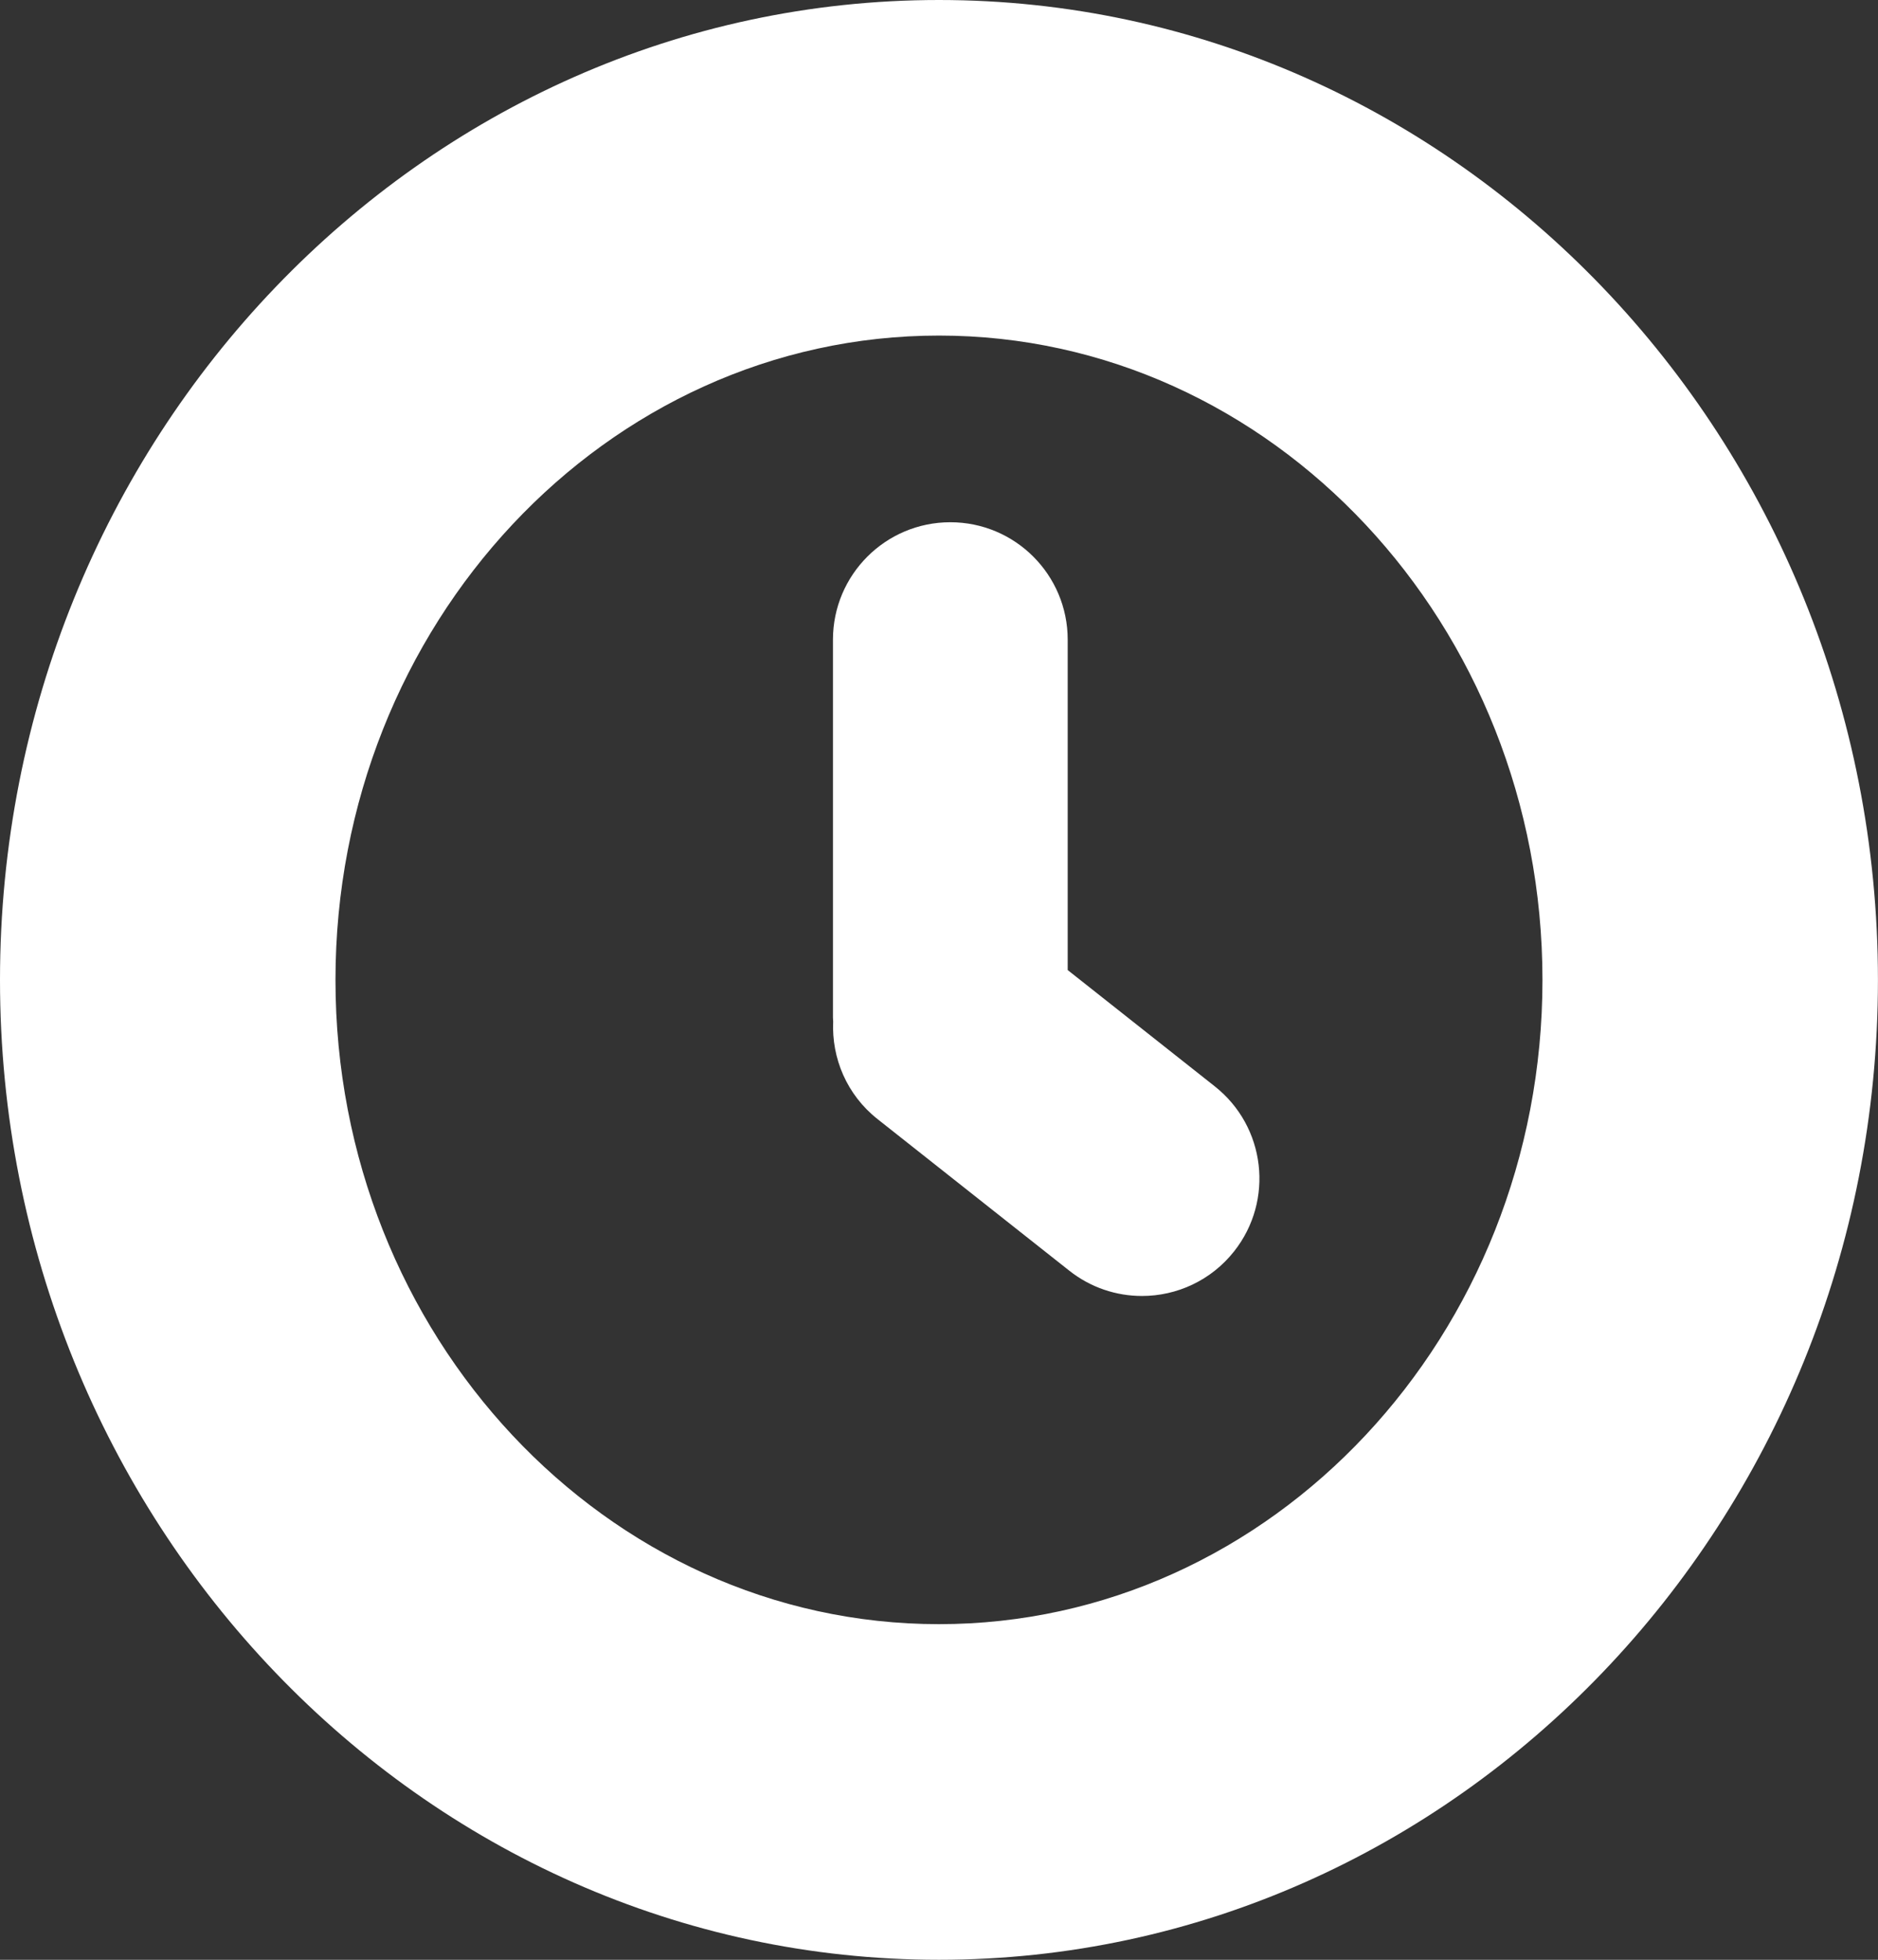
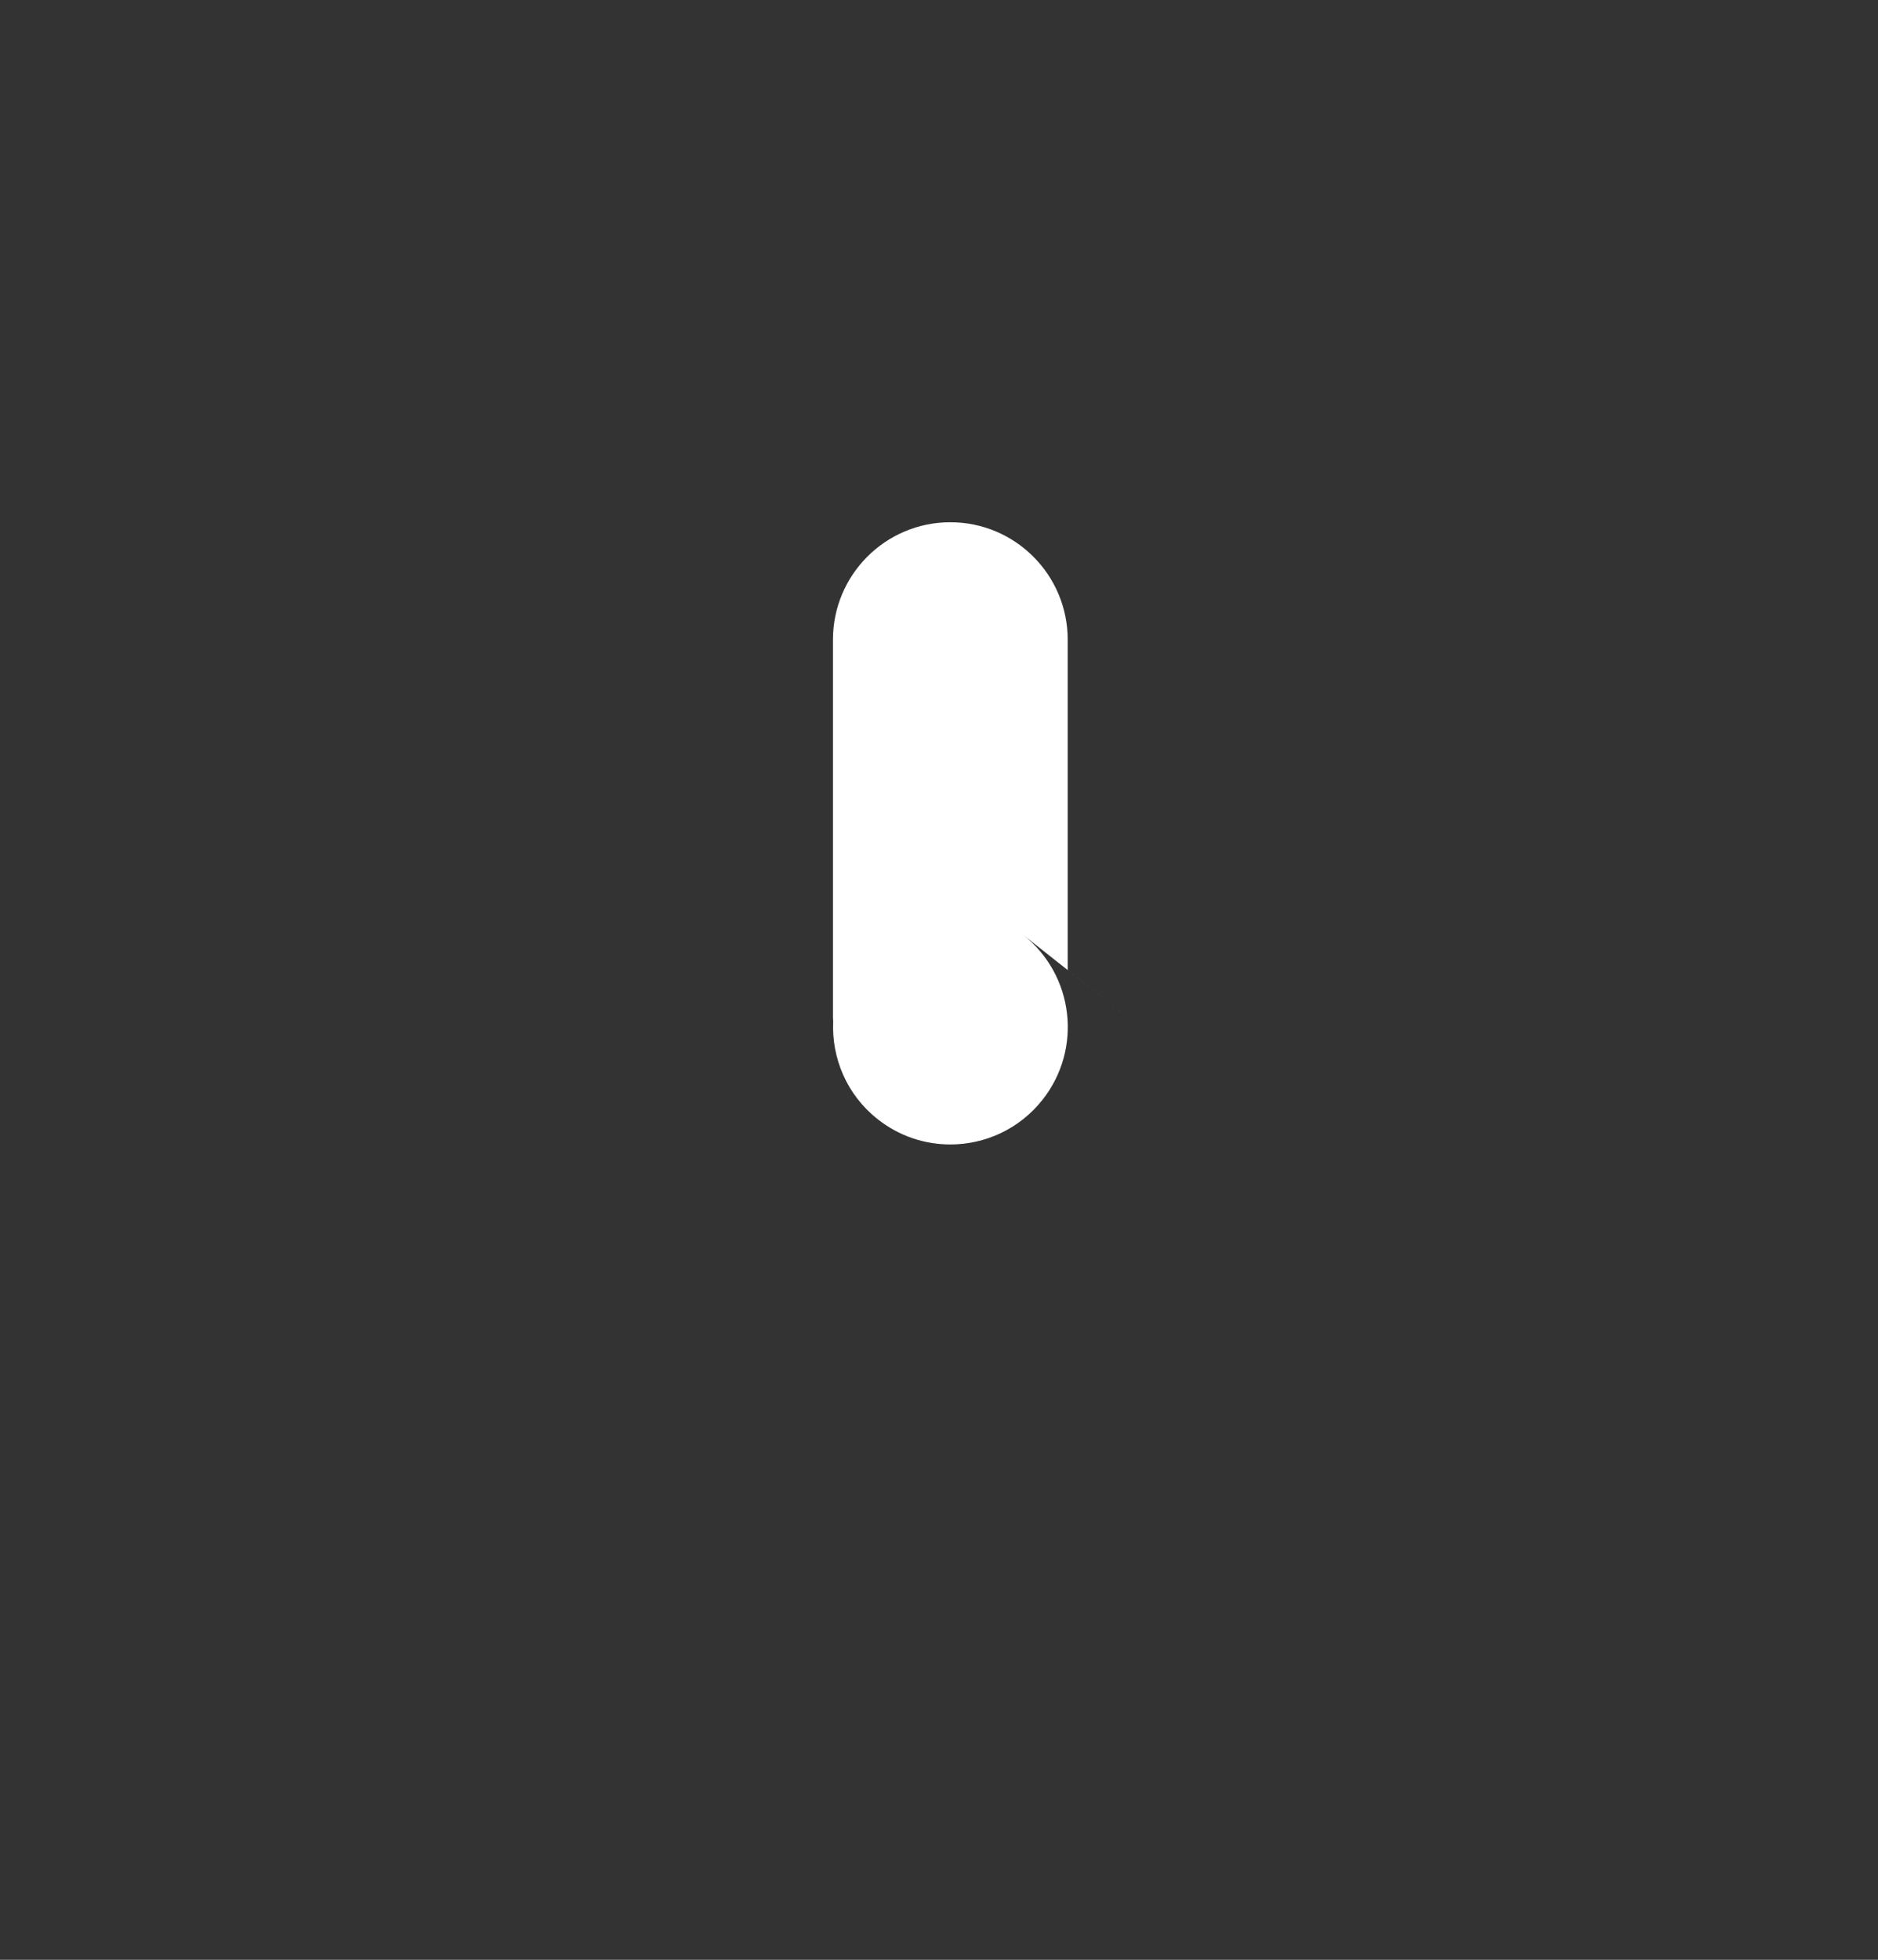
<svg xmlns="http://www.w3.org/2000/svg" width="33.073mm" height="34.498mm" viewBox="0 0 33.073 34.498" version="1.1" id="svg10592">
  <rect x="0" y="0" width="33.073" height="34.498" fill="#333333" stroke="none" />
  <defs id="defs10589" />
  <g id="layer1" transform="translate(-5.476,-145.644)">
-     <path d="m 22.012,151.551 c -5.861,0 -10.628,5.088 -10.628,11.343 0,6.253 4.767,11.34 10.628,11.34 5.861,0 10.628,-5.087 10.628,-11.34 0,-6.254 -4.767,-11.343 -10.628,-11.343 m 0,28.591 c -9.118,0 -16.536,-7.738 -16.536,-17.248 0,-9.512 7.419,-17.25 16.536,-17.25 9.118,0 16.536,7.738 16.536,17.25 0,9.51 -7.419,17.248 -16.536,17.248" style="fill:#ffffff;fill-opacity:1;fill-rule:nonzero;stroke:none;stroke-width:0.353" id="path9960" />
-     <path d="m 26.868,164.766 -2.589,-2.046 v -5.815 c 0,-1.142 -0.925,-2.068 -2.067,-2.068 -1.142,0 -2.067,0.926 -2.067,2.068 v 6.644 c 0,0.026 0.003,0.051 0.004,0.077 -0.029,0.642 0.238,1.289 0.782,1.718 l 3.375,2.667 c 0.379,0.3 0.831,0.446 1.281,0.446 0.611,0 1.215,-0.27 1.623,-0.786 0.708,-0.896 0.556,-2.196 -0.341,-2.904" style="fill:#ffffff;fill-opacity:1;fill-rule:nonzero;stroke:none;stroke-width:0.353" id="path9964" />
+     <path d="m 26.868,164.766 -2.589,-2.046 v -5.815 c 0,-1.142 -0.925,-2.068 -2.067,-2.068 -1.142,0 -2.067,0.926 -2.067,2.068 v 6.644 c 0,0.026 0.003,0.051 0.004,0.077 -0.029,0.642 0.238,1.289 0.782,1.718 c 0.379,0.3 0.831,0.446 1.281,0.446 0.611,0 1.215,-0.27 1.623,-0.786 0.708,-0.896 0.556,-2.196 -0.341,-2.904" style="fill:#ffffff;fill-opacity:1;fill-rule:nonzero;stroke:none;stroke-width:0.353" id="path9964" />
  </g>
</svg>